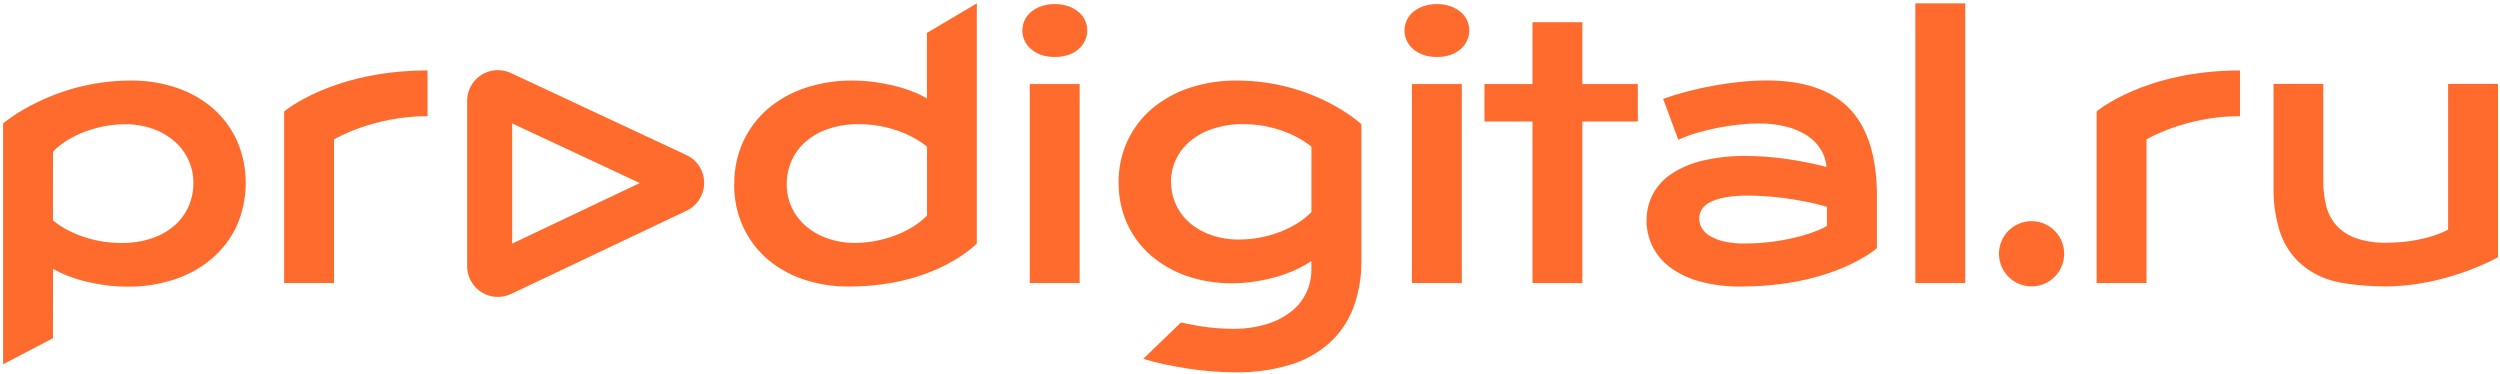
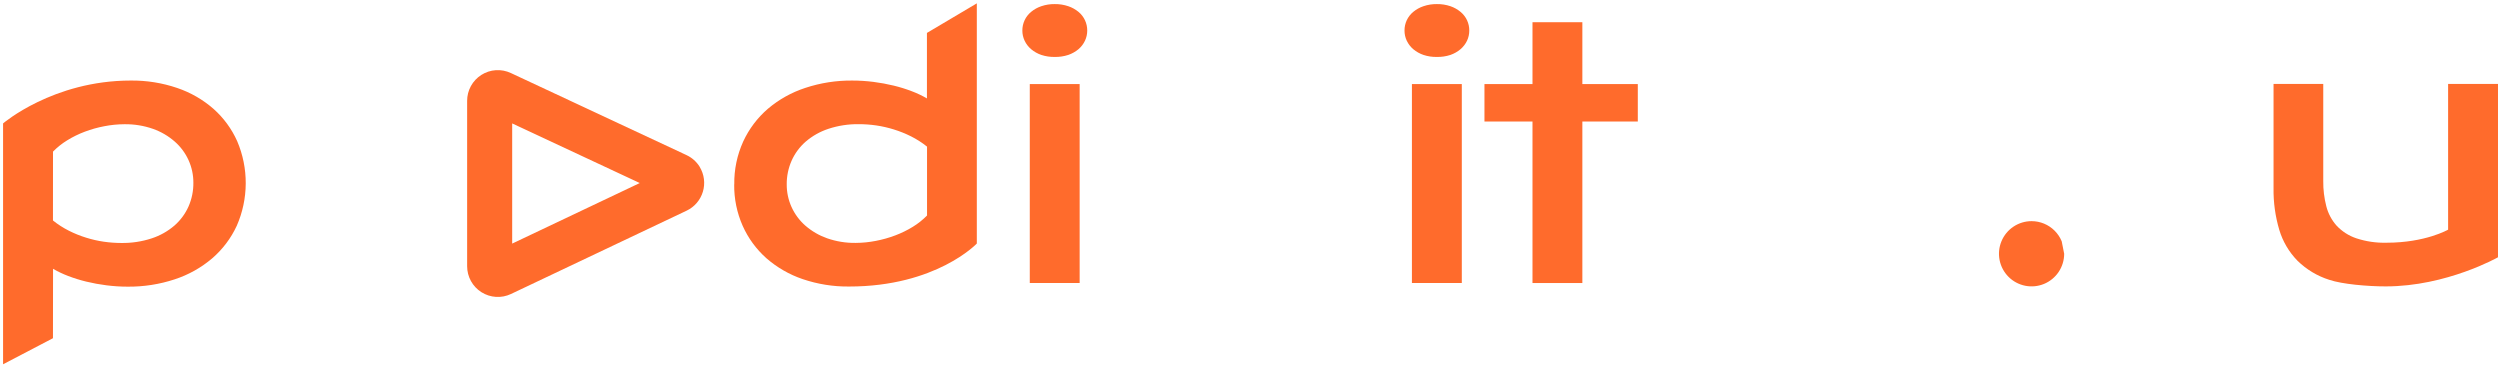
<svg xmlns="http://www.w3.org/2000/svg" width="468" height="70" viewBox="0 0 468 70" fill="none">
  <path d="M119.763 34.265L95.88 45.6V23.103L119.763 34.265ZM130.991 31.242C130.398 30.277 129.533 29.508 128.506 29.032L95.627 13.669C94.751 13.258 93.786 13.076 92.821 13.138C91.856 13.201 90.922 13.506 90.106 14.026C89.291 14.545 88.619 15.262 88.154 16.111C87.689 16.959 87.446 17.912 87.447 18.879V49.839C87.447 50.809 87.693 51.763 88.161 52.613C88.628 53.462 89.303 54.18 90.123 54.698C90.942 55.217 91.879 55.519 92.847 55.578C93.815 55.637 94.781 55.45 95.657 55.034L128.536 39.437C129.263 39.092 129.909 38.598 130.433 37.987C130.957 37.377 131.347 36.663 131.578 35.892C131.809 35.121 131.877 34.311 131.775 33.512C131.674 32.714 131.407 31.946 130.991 31.257" fill="#FF6B2C" />
  <path d="M9.915 41.273C10.842 42.019 11.846 42.664 12.909 43.197C13.944 43.719 15.02 44.152 16.127 44.493C17.209 44.833 18.317 45.086 19.439 45.248C20.515 45.404 21.6 45.484 22.687 45.486C24.63 45.517 26.565 45.224 28.412 44.617C29.964 44.108 31.401 43.299 32.642 42.237C33.77 41.253 34.672 40.036 35.285 38.67C35.903 37.269 36.215 35.751 36.199 34.219C36.207 32.762 35.901 31.32 35.3 29.991C34.697 28.657 33.815 27.468 32.714 26.504C31.518 25.456 30.134 24.647 28.635 24.12C26.917 23.521 25.107 23.228 23.287 23.255C22.019 23.261 20.755 23.387 19.511 23.632C18.269 23.868 17.049 24.21 15.866 24.656C14.723 25.086 13.624 25.625 12.585 26.266C11.614 26.859 10.719 27.57 9.922 28.382L9.915 41.273ZM9.915 63.313L0.575 68.194V23.103C0.575 23.103 9.915 15.078 24.488 15.078C27.441 15.047 30.378 15.517 33.174 16.469C35.675 17.314 37.985 18.644 39.972 20.383C41.861 22.061 43.371 24.121 44.402 26.428C45.47 28.932 46.014 31.628 46.001 34.35C45.988 37.072 45.418 39.763 44.327 42.256C43.242 44.604 41.666 46.692 39.704 48.377C37.646 50.124 35.268 51.453 32.702 52.291C29.869 53.227 26.901 53.69 23.918 53.663C22.583 53.664 21.25 53.579 19.926 53.41C18.655 53.25 17.395 53.019 16.15 52.718C14.995 52.438 13.86 52.085 12.751 51.66C11.776 51.29 10.832 50.842 9.93 50.319L9.915 63.313Z" fill="#FF6B2C" />
-   <path d="M53.192 20.867C53.192 20.867 62.2 13.19 80.036 13.19V21.74C69.73 21.74 62.528 26.093 62.528 26.093V52.983H53.192V20.867Z" fill="#FF6B2C" />
-   <path d="M392.486 20.867C392.486 20.867 401.497 13.19 419.33 13.19V21.74C409.028 21.74 401.826 26.093 401.826 26.093V52.983H392.486V20.867Z" fill="#FF6B2C" />
  <path d="M147.275 34.518C147.267 35.977 147.573 37.42 148.174 38.75C148.778 40.083 149.66 41.272 150.761 42.237C151.955 43.276 153.335 44.078 154.828 44.603C156.546 45.203 158.356 45.497 160.176 45.472C161.444 45.465 162.708 45.339 163.952 45.094C165.194 44.857 166.414 44.513 167.597 44.066C168.739 43.637 169.838 43.099 170.878 42.46C171.849 41.866 172.743 41.156 173.541 40.344V27.449C172.613 26.704 171.609 26.059 170.546 25.526C169.511 25.008 168.434 24.576 167.328 24.233C166.246 23.895 165.139 23.643 164.016 23.478C162.939 23.323 161.853 23.245 160.765 23.244C158.83 23.218 156.904 23.514 155.066 24.12C153.515 24.633 152.078 25.442 150.836 26.504C149.706 27.486 148.804 28.704 148.193 30.071C147.574 31.471 147.261 32.987 147.275 34.518ZM137.456 34.518C137.415 31.751 137.986 29.009 139.129 26.489C140.214 24.141 141.789 22.053 143.748 20.364C145.808 18.619 148.187 17.291 150.753 16.454C153.586 15.515 156.554 15.051 159.537 15.079C160.871 15.079 162.203 15.164 163.526 15.332C164.796 15.494 166.057 15.726 167.302 16.027C168.457 16.305 169.592 16.659 170.701 17.085C171.677 17.453 172.62 17.902 173.522 18.426V6.162L182.861 0.626V45.589C182.861 45.589 175.263 53.637 158.948 53.637C155.995 53.669 153.058 53.2 150.262 52.25C147.762 51.403 145.453 50.073 143.464 48.336C141.576 46.658 140.066 44.597 139.035 42.29C137.951 39.842 137.407 37.188 137.441 34.511" fill="#FF6B2C" />
  <path d="M192.775 15.742H202.11V52.982H192.775V15.742ZM197.442 10.66C196.591 10.676 195.744 10.548 194.935 10.283C194.238 10.046 193.592 9.682 193.028 9.209C192.514 8.776 192.1 8.237 191.812 7.63C191.529 7.034 191.383 6.382 191.385 5.722C191.38 5.053 191.525 4.39 191.809 3.784C192.094 3.178 192.51 2.644 193.028 2.219C193.593 1.753 194.24 1.394 194.935 1.162C195.742 0.887 196.59 0.753 197.442 0.765C198.305 0.752 199.163 0.886 199.98 1.162C200.676 1.395 201.324 1.754 201.891 2.219C202.407 2.645 202.822 3.18 203.106 3.786C203.39 4.391 203.534 5.053 203.53 5.722C203.532 6.382 203.386 7.034 203.104 7.63C202.816 8.236 202.402 8.775 201.891 9.209C201.325 9.681 200.678 10.045 199.98 10.283C199.161 10.55 198.304 10.678 197.442 10.66" fill="#FF6B2C" />
-   <path d="M219.221 34.046C219.213 35.497 219.519 36.932 220.118 38.254C220.717 39.575 221.595 40.751 222.692 41.701C223.878 42.72 225.248 43.501 226.729 44.002C228.446 44.584 230.249 44.867 232.061 44.841C233.347 44.835 234.629 44.709 235.891 44.463C237.138 44.227 238.363 43.884 239.55 43.435C240.693 43.005 241.792 42.466 242.832 41.825C243.805 41.233 244.7 40.522 245.498 39.71V27.449C244.569 26.705 243.564 26.06 242.5 25.526C241.464 25.007 240.388 24.573 239.282 24.23C238.199 23.893 237.092 23.64 235.97 23.474C234.894 23.319 233.809 23.241 232.722 23.24C230.779 23.219 228.845 23.516 226.997 24.12C225.453 24.616 224.019 25.404 222.771 26.44C221.653 27.377 220.751 28.545 220.128 29.863C219.517 31.178 219.205 32.611 219.214 34.061M221.075 60.366C221.075 60.366 223.477 60.88 224.622 61.061C225.766 61.243 226.869 61.364 227.922 61.439C228.976 61.515 229.909 61.549 230.728 61.549C232.922 61.59 235.109 61.287 237.209 60.649C238.882 60.14 240.445 59.321 241.816 58.235C242.995 57.291 243.938 56.087 244.573 54.717C245.184 53.386 245.497 51.938 245.491 50.474V48.861C244.599 49.463 243.659 49.991 242.681 50.44C241.54 50.973 240.36 51.417 239.15 51.766C237.809 52.158 236.444 52.463 235.064 52.681C233.588 52.917 232.095 53.033 230.6 53.028C227.725 53.057 224.867 52.593 222.148 51.657C219.685 50.811 217.405 49.505 215.43 47.807C213.543 46.163 212.031 44.134 210.996 41.856C209.913 39.435 209.37 36.807 209.406 34.156C209.372 31.443 209.951 28.758 211.098 26.3C212.188 23.985 213.764 21.934 215.72 20.285C217.784 18.57 220.155 17.264 222.707 16.435C225.537 15.51 228.499 15.052 231.476 15.079C246.159 15.079 254.849 23.255 254.849 23.255V48.721C254.904 51.79 254.38 54.842 253.305 57.717C252.333 60.237 250.78 62.491 248.773 64.296C246.625 66.16 244.098 67.535 241.367 68.327C238.079 69.291 234.664 69.754 231.238 69.702C229.871 69.702 228.451 69.642 226.982 69.528C225.513 69.415 224.033 69.241 222.548 69.022C221.064 68.803 219.606 68.539 218.164 68.233C216.721 67.927 215.343 67.575 214.01 67.178L221.075 60.366Z" fill="#FF6B2C" />
  <path d="M264.311 15.742H273.65V52.982H264.311V15.742ZM268.979 10.66C268.129 10.676 267.282 10.549 266.475 10.283C265.777 10.046 265.129 9.682 264.564 9.209C264.053 8.774 263.639 8.236 263.348 7.63C263.066 7.034 262.922 6.382 262.925 5.722C262.919 5.051 263.064 4.388 263.348 3.78C263.635 3.178 264.05 2.645 264.564 2.22C265.131 1.753 265.779 1.394 266.475 1.162C267.281 0.887 268.128 0.753 268.979 0.765C269.842 0.751 270.702 0.886 271.52 1.162C272.209 1.397 272.849 1.755 273.409 2.22C273.923 2.645 274.338 3.178 274.625 3.78C274.909 4.388 275.054 5.051 275.048 5.722C275.051 6.382 274.906 7.034 274.625 7.63C274.334 8.236 273.92 8.774 273.409 9.209C272.85 9.68 272.21 10.044 271.52 10.283C270.7 10.55 269.841 10.678 268.979 10.66" fill="#FF6B2C" />
  <path d="M296.218 22.748H306.596V15.739H296.218V4.159H286.883V15.739H277.891V22.748H286.883V52.983H296.218V22.748Z" fill="#FF6B2C" />
-   <path d="M318.095 40.926C318.095 41.542 318.258 42.147 318.567 42.679C318.938 43.292 319.457 43.802 320.078 44.16C320.906 44.645 321.806 44.997 322.744 45.203C324.034 45.483 325.352 45.61 326.671 45.581C334.953 45.581 341.283 42.936 342 42.26V38.7C340.569 38.323 339.157 37.945 337.759 37.692C336.362 37.438 335.021 37.204 333.752 37.045C332.484 36.887 331.279 36.777 330.157 36.713C329.036 36.649 328.046 36.619 327.208 36.619C325.748 36.595 324.29 36.711 322.853 36.966C321.876 37.136 320.929 37.45 320.044 37.896C319.421 38.202 318.897 38.679 318.533 39.271C318.244 39.769 318.092 40.335 318.091 40.911M308.249 41.224C308.229 39.523 308.63 37.844 309.416 36.335C310.252 34.799 311.455 33.493 312.917 32.534C314.695 31.373 316.666 30.539 318.737 30.071C321.399 29.454 324.125 29.163 326.857 29.202C329.279 29.211 331.699 29.38 334.1 29.708C336.74 30.067 339.357 30.583 341.936 31.253C341.838 30.096 341.471 28.978 340.864 27.989C340.218 26.95 339.352 26.066 338.326 25.401C337.125 24.623 335.802 24.053 334.413 23.712C332.716 23.291 330.973 23.089 329.224 23.111C328.175 23.111 327.015 23.175 325.754 23.3C324.492 23.424 323.189 23.617 321.845 23.87C320.501 24.123 319.167 24.437 317.853 24.815C316.596 25.174 315.368 25.628 314.179 26.171L311.339 18.505C312.749 18.001 314.259 17.538 315.871 17.115C317.482 16.692 319.127 16.329 320.806 16.026C322.491 15.719 324.173 15.482 325.852 15.316C327.531 15.15 329.168 15.066 330.761 15.063C337.72 15.063 342.893 16.841 346.279 20.398C349.666 23.955 351.359 29.404 351.359 36.747V46.457C351.359 46.457 343.352 53.636 325.871 53.636C323.29 53.678 320.716 53.36 318.223 52.692C316.232 52.171 314.354 51.285 312.687 50.077C311.287 49.044 310.148 47.699 309.36 46.148C308.604 44.621 308.216 42.939 308.227 41.236" fill="#FF6B2C" />
-   <path d="M367.888 0.626H358.553V52.983H367.888V0.626Z" fill="#FF6B2C" />
  <path d="M425.607 15.709H434.913V33.891C434.896 35.48 435.087 37.066 435.483 38.606C435.826 39.96 436.49 41.211 437.42 42.252C438.429 43.324 439.686 44.131 441.08 44.602C442.916 45.208 444.843 45.491 446.775 45.437C454.056 45.437 458.286 42.993 458.286 42.993V15.709H467.625V48.161C467.625 48.161 458.014 53.614 446.616 53.614C443.217 53.614 438.463 53.202 436.042 52.382C433.8 51.675 431.756 50.448 430.079 48.8C428.497 47.178 427.331 45.197 426.68 43.026C425.93 40.491 425.568 37.857 425.607 35.213V15.709Z" fill="#FF6B2C" />
-   <path d="M386.414 47.508C386.413 48.716 386.054 49.896 385.383 50.9C384.712 51.903 383.759 52.685 382.644 53.147C381.529 53.608 380.302 53.729 379.118 53.493C377.934 53.257 376.847 52.675 375.994 51.821C375.141 50.967 374.56 49.879 374.325 48.694C374.09 47.51 374.211 46.282 374.673 45.167C375.135 44.052 375.917 43.098 376.921 42.427C377.924 41.757 379.104 41.399 380.311 41.399C381.113 41.399 381.907 41.557 382.647 41.864C383.388 42.171 384.061 42.621 384.628 43.188C385.194 43.756 385.644 44.429 385.95 45.17C386.257 45.912 386.414 46.706 386.414 47.508Z" fill="#FF6B2C" />
+   <path d="M386.414 47.508C386.413 48.716 386.054 49.896 385.383 50.9C384.712 51.903 383.759 52.685 382.644 53.147C381.529 53.608 380.302 53.729 379.118 53.493C377.934 53.257 376.847 52.675 375.994 51.821C375.141 50.967 374.56 49.879 374.325 48.694C374.09 47.51 374.211 46.282 374.673 45.167C375.135 44.052 375.917 43.098 376.921 42.427C377.924 41.757 379.104 41.399 380.311 41.399C381.113 41.399 381.907 41.557 382.647 41.864C383.388 42.171 384.061 42.621 384.628 43.188C385.194 43.756 385.644 44.429 385.95 45.17Z" fill="#FF6B2C" />
</svg>